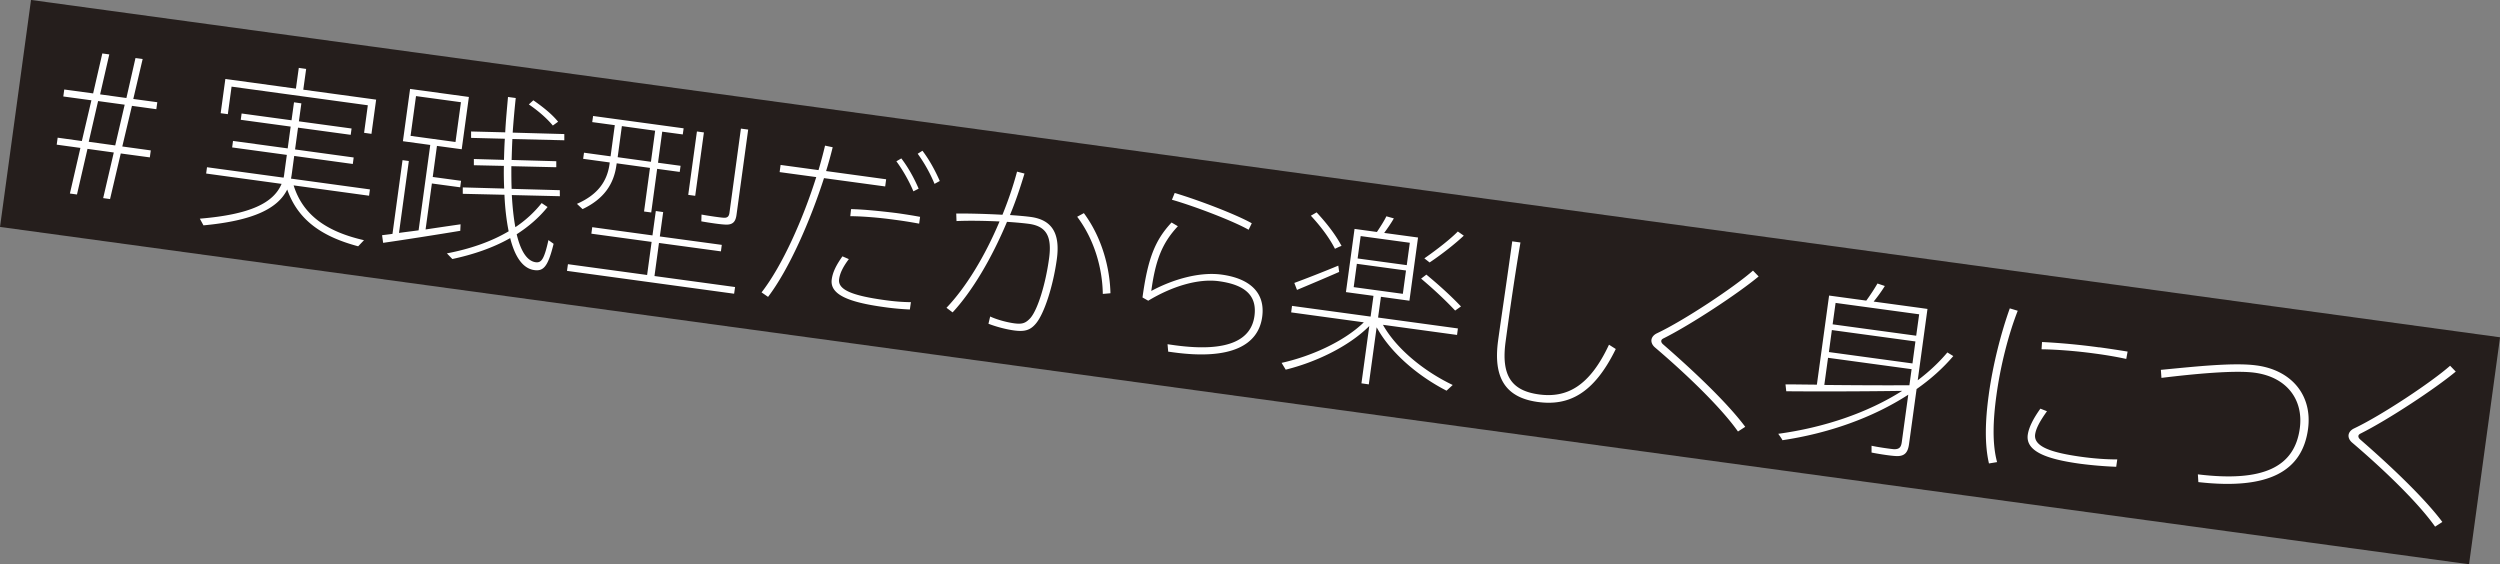
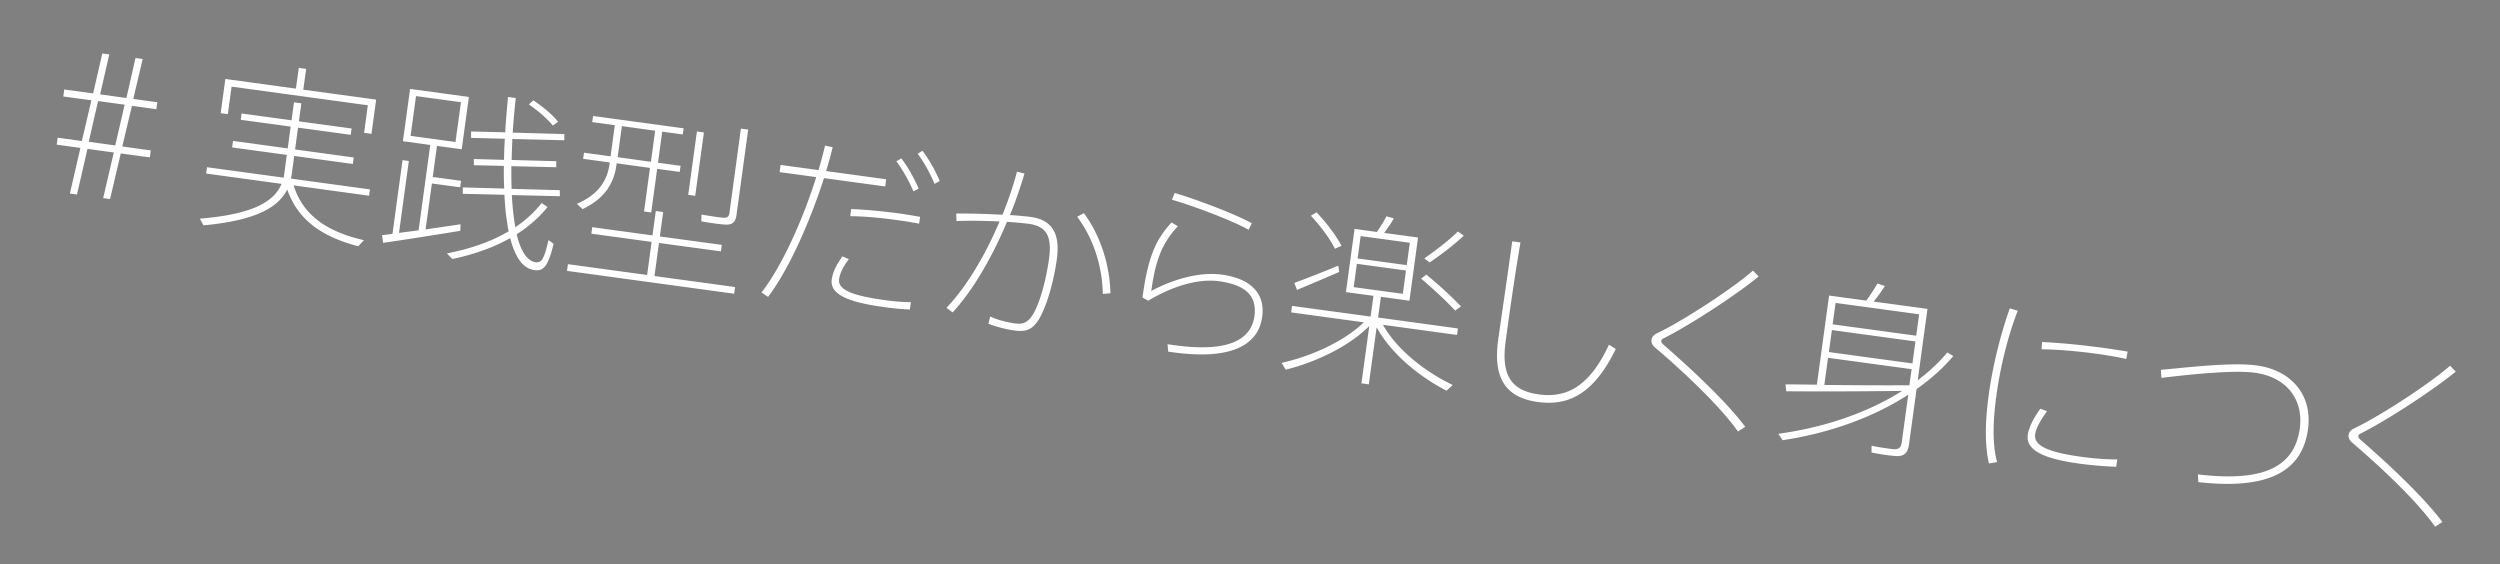
<svg xmlns="http://www.w3.org/2000/svg" width="261.47" height="59.01" viewBox="0 0 261.47 59.01">
  <rect x="0" y="0" width="261.47" height="59.01" fill="#808080" stroke="none" />
  <g style="isolation:isolate">
    <g id="_レイヤー_2" data-name="レイヤー 2">
      <g id="_レイヤー_1-2" data-name="レイヤー 1">
-         <path transform="rotate(7.78 130.692 29.527)" style="mix-blend-mode:multiply" fill="#251e1c" d="M.42 17.52h260.63v23.96H.42z" />
        <path d="M8.04 20.34l-.73-.1 1.1-4.77-2.48-.34.1-.73 2.53.35 1-4.26-2.94-.4.1-.73 3.02.41.96-4.18.73.1-.96 4.18 2.75.38.95-4.18.75.1-.98 4.18 2.51.34-.1.73-2.55-.35-1.01 4.25 2.98.41-.1.73-3.04-.41-1.12 4.77-.72-.1 1.11-4.77-2.75-.38-1.1 4.77zm4.01-5.13l.99-4.26-2.78-.38-.98 4.26 2.77.38zm26.01 9.92l-.6.63c-3.63-.97-6.26-2.63-7.42-5.94-.98 1.99-3.54 3.26-8.76 3.75l-.38-.7c5.3-.44 7.71-1.65 8.55-3.64l-7.89-1.08.09-.66 8.01 1.09c.04-.15.06-.31.08-.48l.26-1.9-5.72-.78.09-.68 5.72.78.31-2.28-5.22-.71.09-.66 5.22.71.26-1.88.77.11-.26 1.88 5.51.75-.09.66-5.51-.75-.31 2.28 6.13.84-.09.68-6.13-.84-.26 1.93c-.02.14-.04.29-.08.44l8.26 1.13-.09.66-7.89-1.08c1.01 3.25 3.67 4.89 7.35 5.73zM30.95 9.27l.3-2.17.77.11-.3 2.17 7.62 1.04-.49 3.58-.77-.11.39-2.88-14.25-1.95-.39 2.88-.75-.1.49-3.58 7.39 1.01zm10.1 15.18l1.05-7.7.66.09-1.03 7.52c.64-.09 1.32-.17 2.05-.27L45 15.16l-2.86-.39.75-5.47 6.15.84-.75 5.47-2.59-.35-.44 3.25 2.96.4-.09.68-2.96-.4-.66 4.81c1.31-.2 2.63-.39 3.66-.54l-.03.68c-2.34.39-6.04.97-8.07 1.26l-.11-.8c.32-.04.68-.08 1.1-.14zm1.89-10.24l4.7.64.57-4.16-4.7-.64-.57 4.16zm14.33 7.44c-.9 1.12-1.99 2.05-3.23 2.85.4 1.69 1.04 2.76 1.94 2.92.62.1.92-.23 1.38-2.31l.54.39c-.61 2.48-1.09 2.94-2.18 2.72-1.11-.25-1.89-1.44-2.36-3.32-1.81 1.03-3.9 1.73-6.05 2.19l-.57-.59c2.35-.45 4.57-1.19 6.46-2.31-.22-1.09-.38-2.38-.44-3.82l-4.36-.1v-.67l4.33.12c-.03-.75-.05-1.54-.03-2.37l-3.14-.07v-.65l3.15.09c.02-.73.04-1.45.09-2.21l-3.53-.09v-.67l3.57.09c.06-1.19.18-2.44.29-3.7l.81.11c-.13 1.22-.24 2.45-.32 3.62l5.4.15v.65l-5.43-.13c-.04.74-.06 1.49-.08 2.19l4.67.13v.63l-4.7-.11c0 .83 0 1.61.03 2.37l5.04.14c0 .41 0 .53.01.63l-5.03-.12c.07 1.25.19 2.39.37 3.36a12 12 0 002.75-2.52l.63.42zm-1.49-11.16c1.1.76 1.98 1.49 2.59 2.24l-.55.4c-.61-.73-1.45-1.48-2.51-2.21l.47-.43zm11.9 18.27l.47-3.46-6.3-.86.09-.68 6.3.86.35-2.55.77.11-.35 2.55 6.48.88-.09.68-6.48-.88-.47 3.46 8.43 1.15-.1.7-17.48-2.39.1-.7 8.28 1.13zm-3.82-12.42l.44-3.25-2.36-.32.09-.64 9.47 1.29-.09.64-2.15-.29-.44 3.25 2.36.32-.09.64-2.36-.32-.62 4.56-.75-.1.62-4.56-3.48-.48-.03.19c-.27 1.99-1.31 3.54-3.54 4.6l-.59-.55c2.2-.96 3.16-2.37 3.41-4.16l.02-.17-2.78-.38.09-.64 2.78.38zm4.22.58l.44-3.25-3.48-.48-.44 3.25 3.48.48zm5.54-3.07l-.91 6.63-.73-.1.91-6.63.73.1zm4.63-.29l-1.22 8.91c-.09.66-.34 1.02-1.03 1.02-.47.01-1.75-.18-2.65-.34l.02-.71c.77.14 1.95.31 2.28.33.43.04.59-.14.64-.5l1.2-8.82.75.1zm7.36 4.22c.26-.89.49-1.74.68-2.55l.8.17c-.19.78-.42 1.62-.69 2.49l6.28.86-.1.75-6.4-.87c-1.43 4.45-3.64 9.51-5.85 12.42l-.68-.47c2.2-2.83 4.37-7.76 5.72-12.06L81.54 18l.1-.75 3.96.54zm3.16 9.33c-.6.8-.93 1.47-1.01 2.09-.15 1.1 1.36 1.72 4.8 2.19.93.13 1.86.21 2.71.21l-.11.77c-.86-.04-1.78-.12-2.68-.25-3.73-.51-5.71-1.31-5.49-2.9.1-.73.44-1.46 1.12-2.41l.67.29zm7.36-3.72c-.69-.13-1.65-.29-2.6-.41-1.51-.21-3.22-.36-4.6-.37l.08-.74c1.37.03 3.16.22 4.73.41.93.13 1.81.27 2.49.4l-.1.72zm-1.86-6.82c.72.94 1.33 2.05 1.81 3.16l-.55.28c-.45-1.07-1.1-2.22-1.78-3.14l.51-.3zm2.21-.8c.72.94 1.33 2.07 1.81 3.16l-.55.3a15.35 15.35 0 00-1.76-3.15l.49-.31zm8.37 6.68c.59-1.46 1.11-2.96 1.52-4.5l.78.2c-.44 1.46-.93 2.93-1.52 4.34.84.06 1.6.12 2.18.2 2.24.31 3.09 1.74 2.72 4.43-.39 2.82-1.31 5.67-2.18 6.71-.59.71-1.18.88-2.29.73-.83-.11-1.88-.39-2.68-.7l.18-.76c.76.36 1.83.62 2.48.71.87.12 1.22 0 1.73-.55.79-.92 1.6-3.64 1.95-6.23.32-2.32-.29-3.37-2.11-3.62-.6-.08-1.4-.15-2.29-.21-1.61 3.84-3.65 7.28-5.69 9.47l-.64-.48c2-2.09 4-5.34 5.55-9.03-1.53-.07-3.22-.1-4.5-.04l-.03-.79c1.36-.01 3.19.04 4.83.13zm11.29 8.22l-.8.07c-.04-2.59-.83-5.61-2.68-8.07l.7-.38c1.93 2.61 2.72 5.79 2.78 8.38zm4.27-.24c2.3-1.24 5.08-2.02 7.36-1.71 3 .41 4.58 1.93 4.24 4.42-.4 2.94-3.22 4.54-9.29 3.71-.15-.02-.35-.05-.54-.07l-.07-.78c.27.04.56.08.77.11 5.59.76 7.98-.57 8.32-3.06.29-2.15-.99-3.27-3.72-3.64-2.13-.29-4.84.5-7.39 2.04l-.6-.34c.55-4.02 1.29-5.97 3.04-7.84l.66.39c-1.66 1.78-2.34 3.56-2.78 6.77zm2.16-9.54l.29-.71c2.5.75 6.39 2.23 8.06 3.17l-.33.68c-1.59-.91-5.67-2.47-8.02-3.14zm29.35 19.39l-.63.58c-2.83-1.45-5.78-3.84-7.31-6.63l-.82 5.97-.77-.11.82-5.99c-2.21 2.2-5.7 3.81-8.74 4.56l-.43-.71c2.98-.66 6.46-2.17 8.6-4.24l-7.6-1.04.09-.68 8.22 1.12.3-2.17-2.88-.39.9-6.61 2.34.32c.4-.6.77-1.18.99-1.64l.78.22c-.26.46-.63 1-1.01 1.52l3.54.48-.9 6.61-2.98-.41-.3 2.17 8.35 1.14-.09.68-7.75-1.06c1.47 2.62 4.45 4.94 7.29 6.29zm-11.95-12.5l.09.66c-1.34.59-3.31 1.42-4.41 1.88l-.28-.73c1.14-.42 3.22-1.23 4.6-1.81zm-2.27-5.57c1.17 1.26 2.03 2.42 2.61 3.51-.14.04-.27.1-.69.3-.54-1.06-1.39-2.24-2.52-3.46l.6-.35zm3.88 7.82l5.14.7.33-2.44-5.14-.7-.33 2.44zm.41-3l5.14.7.32-2.34-5.14-.7-.32 2.34zm7.19 1.69c1.49 1.23 2.68 2.34 3.62 3.33l-.61.43c-.93-.99-2.11-2.12-3.56-3.34l.55-.42zm3.91-4.07c-.86.81-2.21 1.89-3.57 2.8l-.55-.43c1.35-.94 2.74-2.03 3.5-2.81l.63.44zm5.93.71c-.72 4.24-1.28 8.37-1.55 10.35-.49 3.58.62 5.15 3.48 5.54 2.86.39 5.27-.78 7.33-5.2l.71.45c-2.3 4.71-4.95 5.98-8.16 5.54-3.46-.47-4.66-2.63-4.15-6.4.26-1.93.9-6.16 1.48-10.4l.87.12zm24.9 3.56c-2.11 1.76-7.03 5.01-9.92 6.46-.17.08-.24.16-.25.26-.02.12.05.24.15.34 3.54 3.08 6.85 6.27 8.63 8.66l-.76.49c-1.73-2.46-5.28-5.9-8.7-8.81-.26-.23-.38-.51-.35-.78.04-.27.23-.52.59-.69 2.87-1.36 8.13-4.86 10.03-6.55l.59.61zm6.1 11.33l1.28-9.34 3.89.53c.46-.63.89-1.3 1.17-1.79l.77.26c-.3.49-.72 1.08-1.17 1.63l4.85.66.35.05.43.06-1.02 7.46c1.17-.88 2.22-1.86 3.1-2.91l.62.38c-1.08 1.27-2.38 2.43-3.84 3.45l-.79 5.76c-.11.79-.39 1.25-1.23 1.25-.49 0-1.73-.18-2.69-.37v-.71c.8.17 1.98.33 2.33.36.59.02.76-.23.83-.73l.68-4.97c-3.72 2.41-8.33 4.04-13.16 4.76-.06-.13-.14-.26-.44-.67 4.78-.65 9.34-2.19 12.96-4.49-3.77.06-9.15.07-12.12.04l-.08-.72c.89 0 2.03.02 3.29.03zm9.68.04l.23-1.68-8.74-1.19-.39 2.84c2.95.03 6.41.05 8.9.03zm.32-2.28l.31-2.3-8.74-1.19-.31 2.3 8.74 1.19zm.39-2.9l.31-2.24-8.74-1.19-.31 2.24 8.74 1.19zm7.59 6.16c.43-3.13 1.28-6.46 2.2-9.02l.83.25c-.97 2.47-1.81 5.76-2.23 8.85-.36 2.63-.45 5.06.07 6.98l-.85.14c-.46-1.99-.4-4.45-.02-7.19v-.02zm13.33 7.55a41.45 41.45 0 01-3.72-.31c-3.38-.46-5.78-1.24-5.53-3.04.1-.7.51-1.6 1.32-2.73l.69.27c-.78 1.09-1.15 1.81-1.24 2.43-.17 1.28 1.73 1.91 4.86 2.34 1.24.17 2.52.27 3.73.27l-.11.77zm-1.78-12.5c1.01.14 2.12.31 2.97.45l-.14.77c-.9-.2-2.11-.41-3.25-.56-1.88-.26-3.98-.43-5.61-.45l.05-.76c1.74.08 3.96.28 5.97.56h.02zm16.47 1.9c3.67.5 5.85 3.14 5.37 6.66-.6 4.37-4.06 6.38-11.47 5.54l-.05-.81c6.96.85 10.12-.84 10.66-4.81.4-2.96-1.32-5.36-4.72-5.82-2.07-.28-6.3.12-9.75.54l-.06-.84c3.55-.34 7.65-.79 10.01-.46zm20.81.65c-2.11 1.76-7.03 5.01-9.92 6.46-.17.08-.24.16-.25.26-.02.12.05.24.15.34 3.54 3.08 6.84 6.27 8.63 8.66l-.76.49c-1.73-2.46-5.28-5.9-8.7-8.81-.26-.23-.38-.51-.35-.78.04-.27.23-.52.59-.69 2.87-1.36 8.13-4.86 10.03-6.55l.59.61z" fill="#fff" />
      </g>
    </g>
  </g>
</svg>